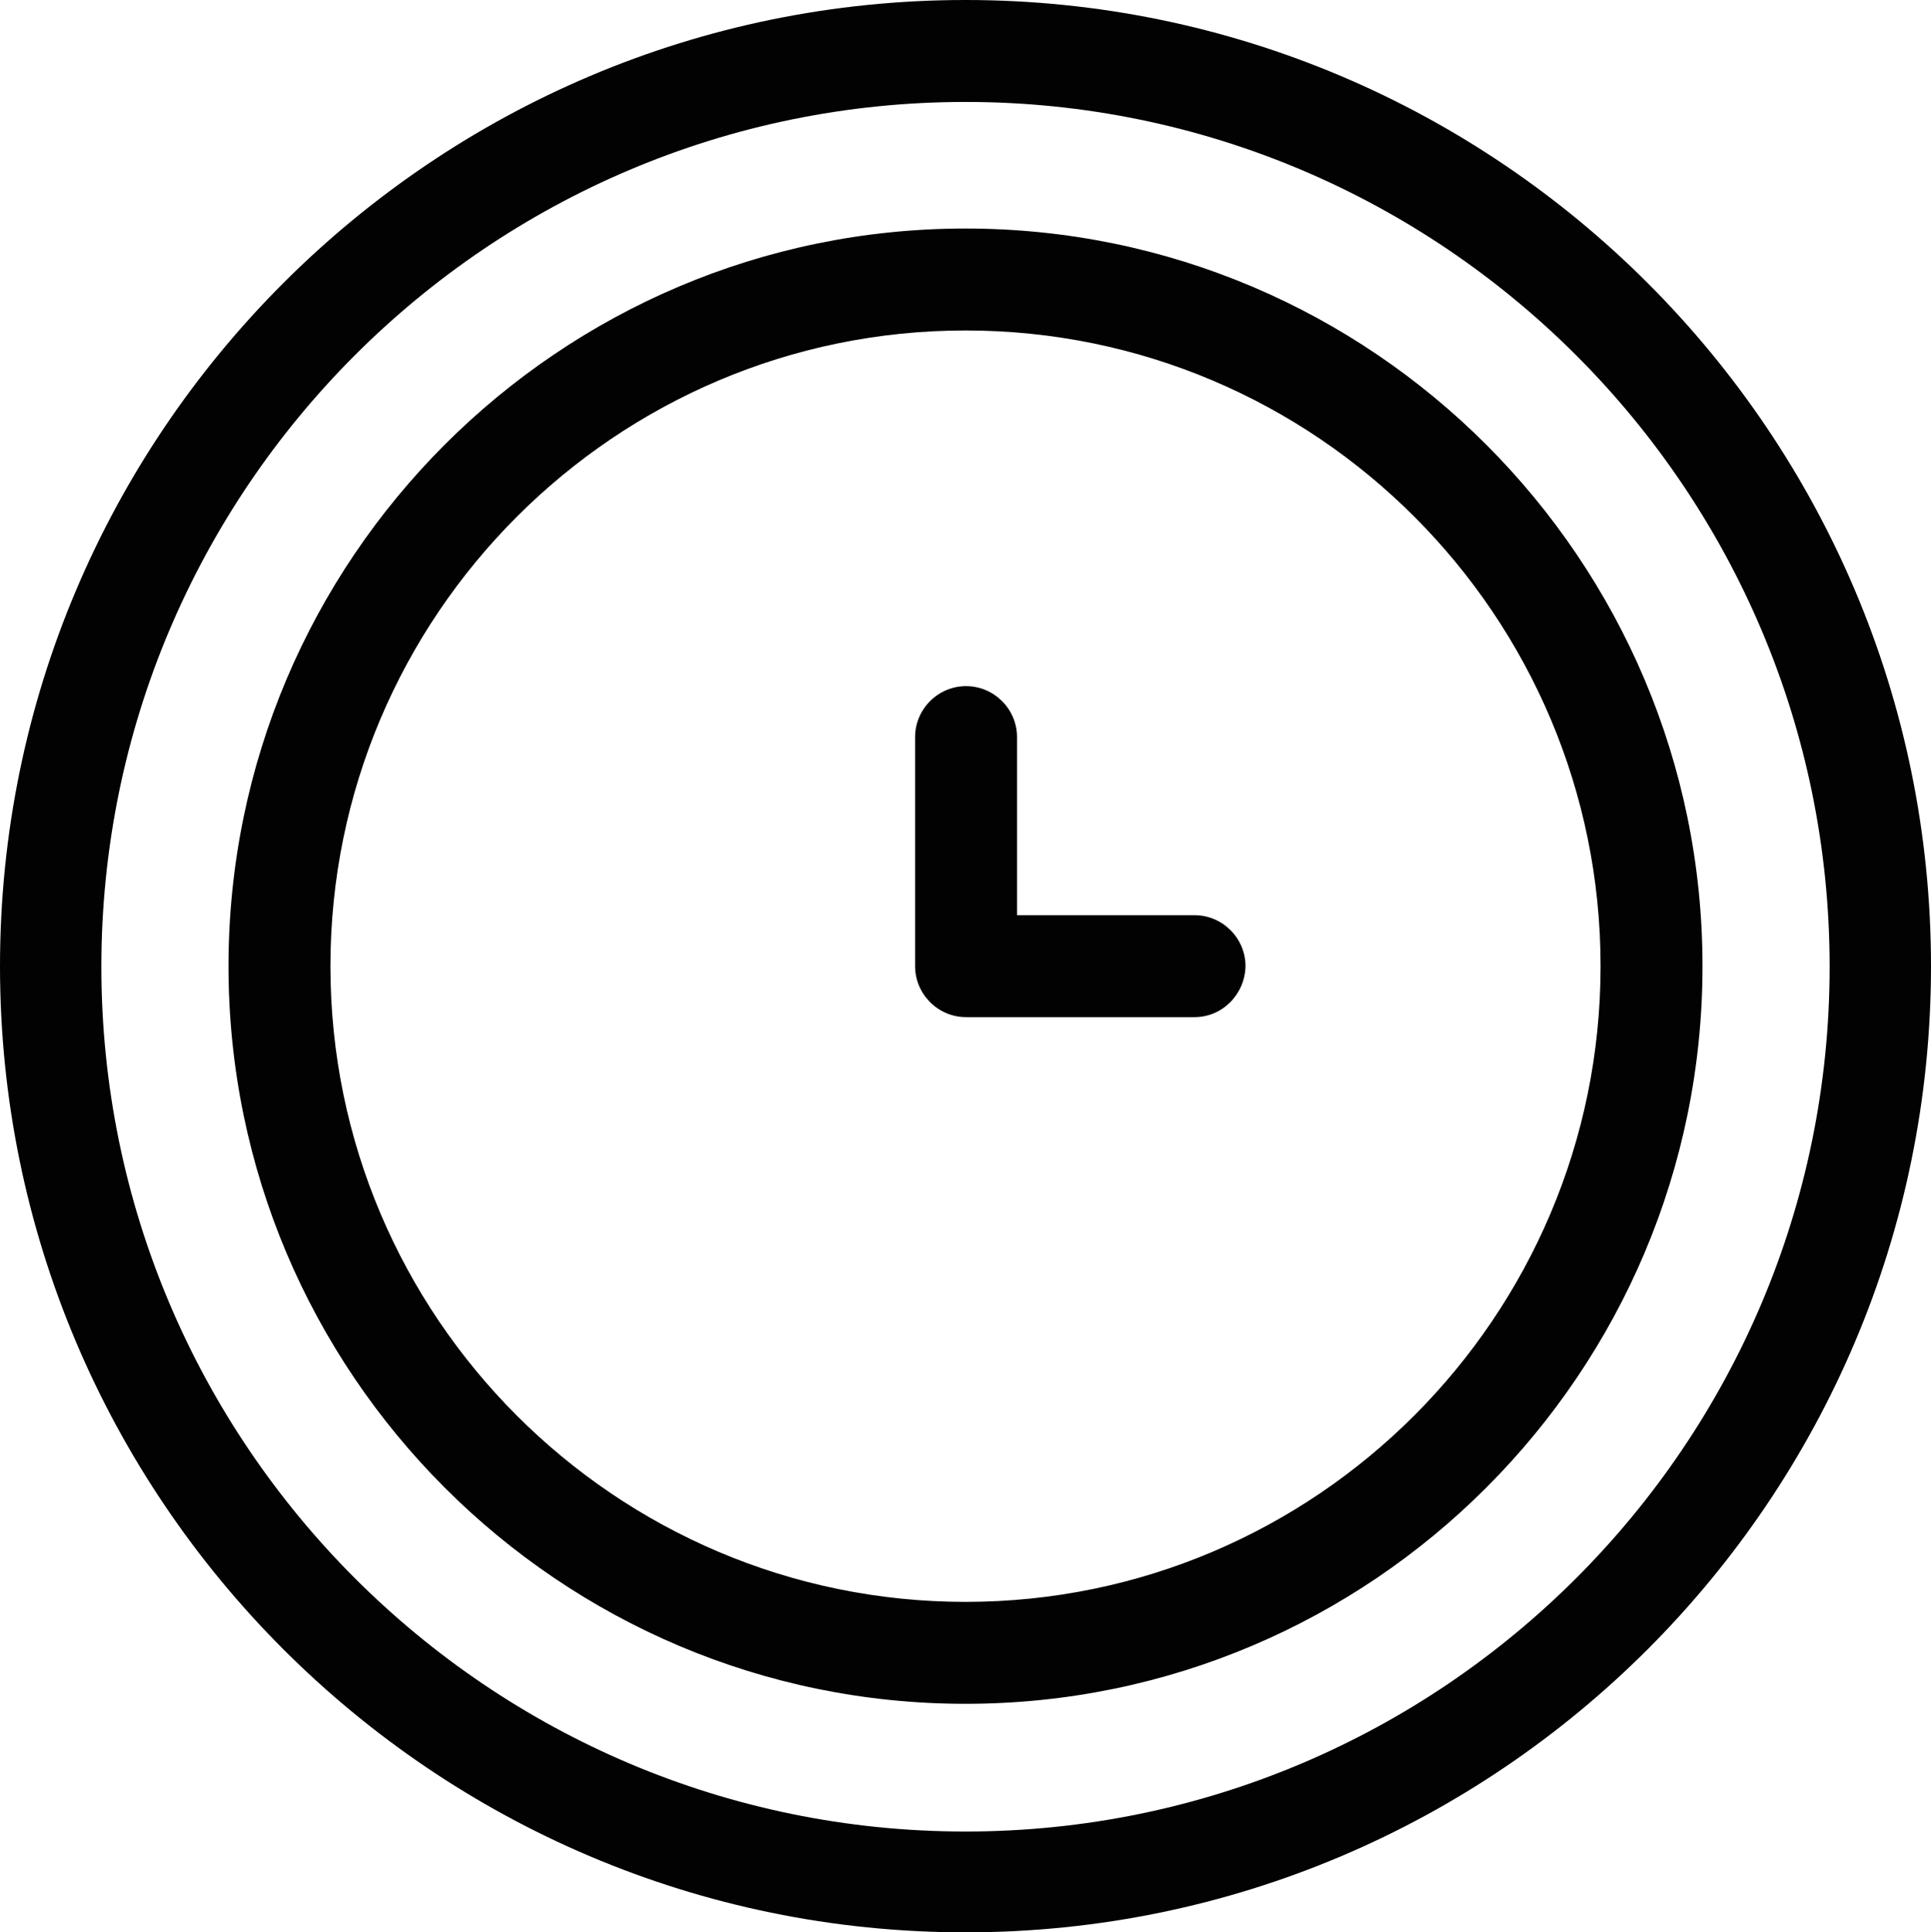
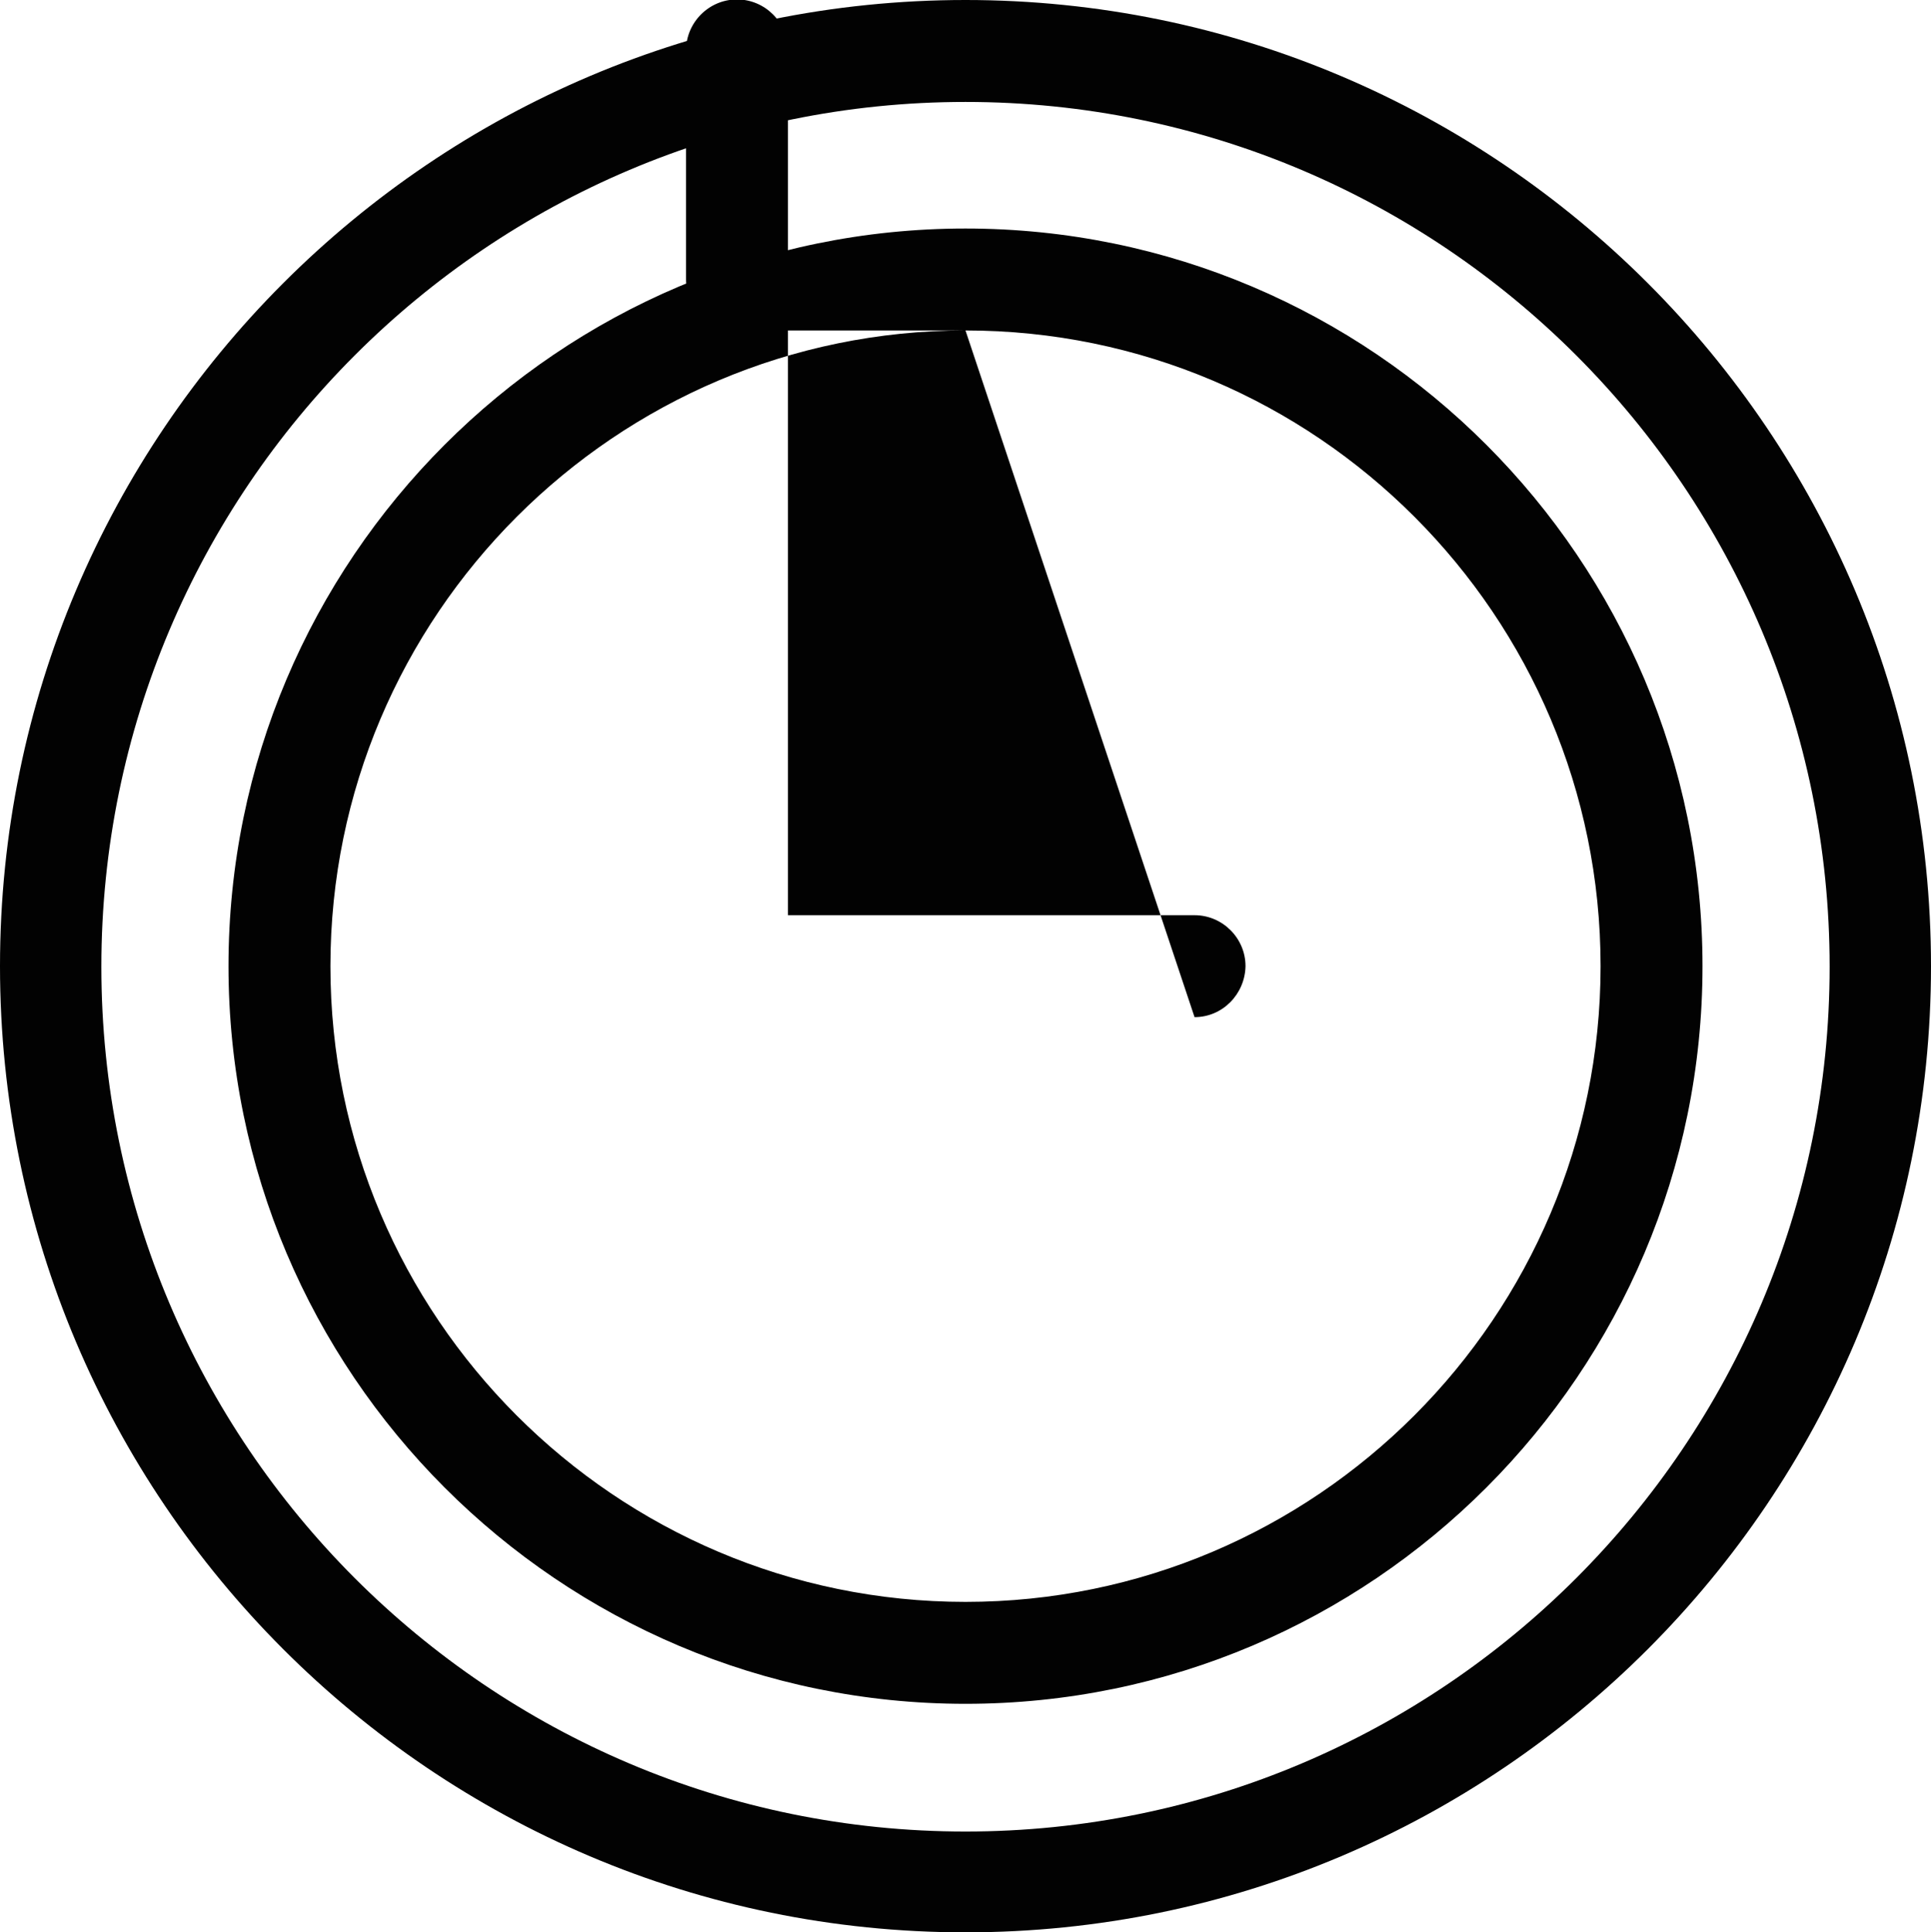
<svg xmlns="http://www.w3.org/2000/svg" version="1.1" id="icon" x="0px" y="0px" viewBox="133.7 223.6 344.8 345" enable-background="new 133.7 223.6 344.8 345" xml:space="preserve">
-   <path fill="#020202" d="M306.1,568.6c-95.1,0-172.4-77.4-172.4-172.5S211,223.6,306.1,223.6S478.5,301,478.5,396.1  S401.2,568.6,306.1,568.6z M306.1,241.8c-85.1,0-154.3,69.2-154.3,154.4S221,550.6,306.1,550.6s154.3-69.2,154.3-154.4  S391.2,241.8,306.1,241.8z M306.1,527.8c-72.6,0-131.6-59.1-131.6-131.7s59-131.7,131.6-131.7s131.6,59.1,131.6,131.7  S378.7,527.8,306.1,527.8z M306.1,282.6c-62.5,0-113.4,50.9-113.4,113.5s50.9,113.5,113.4,113.5s113.4-50.9,113.4-113.5  S368.7,282.6,306.1,282.6z M347,405.2h-40.8c-5,0-9.1-4.1-9.1-9.1v-40.9c0-5,4.1-9.1,9.1-9.1s9.1,4.1,9.1,9.1V387H347  c5,0,9.1,4.1,9.1,9.1C356,401.1,352,405.2,347,405.2z" />
+   <path fill="#020202" d="M306.1,568.6c-95.1,0-172.4-77.4-172.4-172.5S211,223.6,306.1,223.6S478.5,301,478.5,396.1  S401.2,568.6,306.1,568.6z M306.1,241.8c-85.1,0-154.3,69.2-154.3,154.4S221,550.6,306.1,550.6s154.3-69.2,154.3-154.4  S391.2,241.8,306.1,241.8z M306.1,527.8c-72.6,0-131.6-59.1-131.6-131.7s59-131.7,131.6-131.7s131.6,59.1,131.6,131.7  S378.7,527.8,306.1,527.8z M306.1,282.6c-62.5,0-113.4,50.9-113.4,113.5s50.9,113.5,113.4,113.5s113.4-50.9,113.4-113.5  S368.7,282.6,306.1,282.6z h-40.8c-5,0-9.1-4.1-9.1-9.1v-40.9c0-5,4.1-9.1,9.1-9.1s9.1,4.1,9.1,9.1V387H347  c5,0,9.1,4.1,9.1,9.1C356,401.1,352,405.2,347,405.2z" />
</svg>